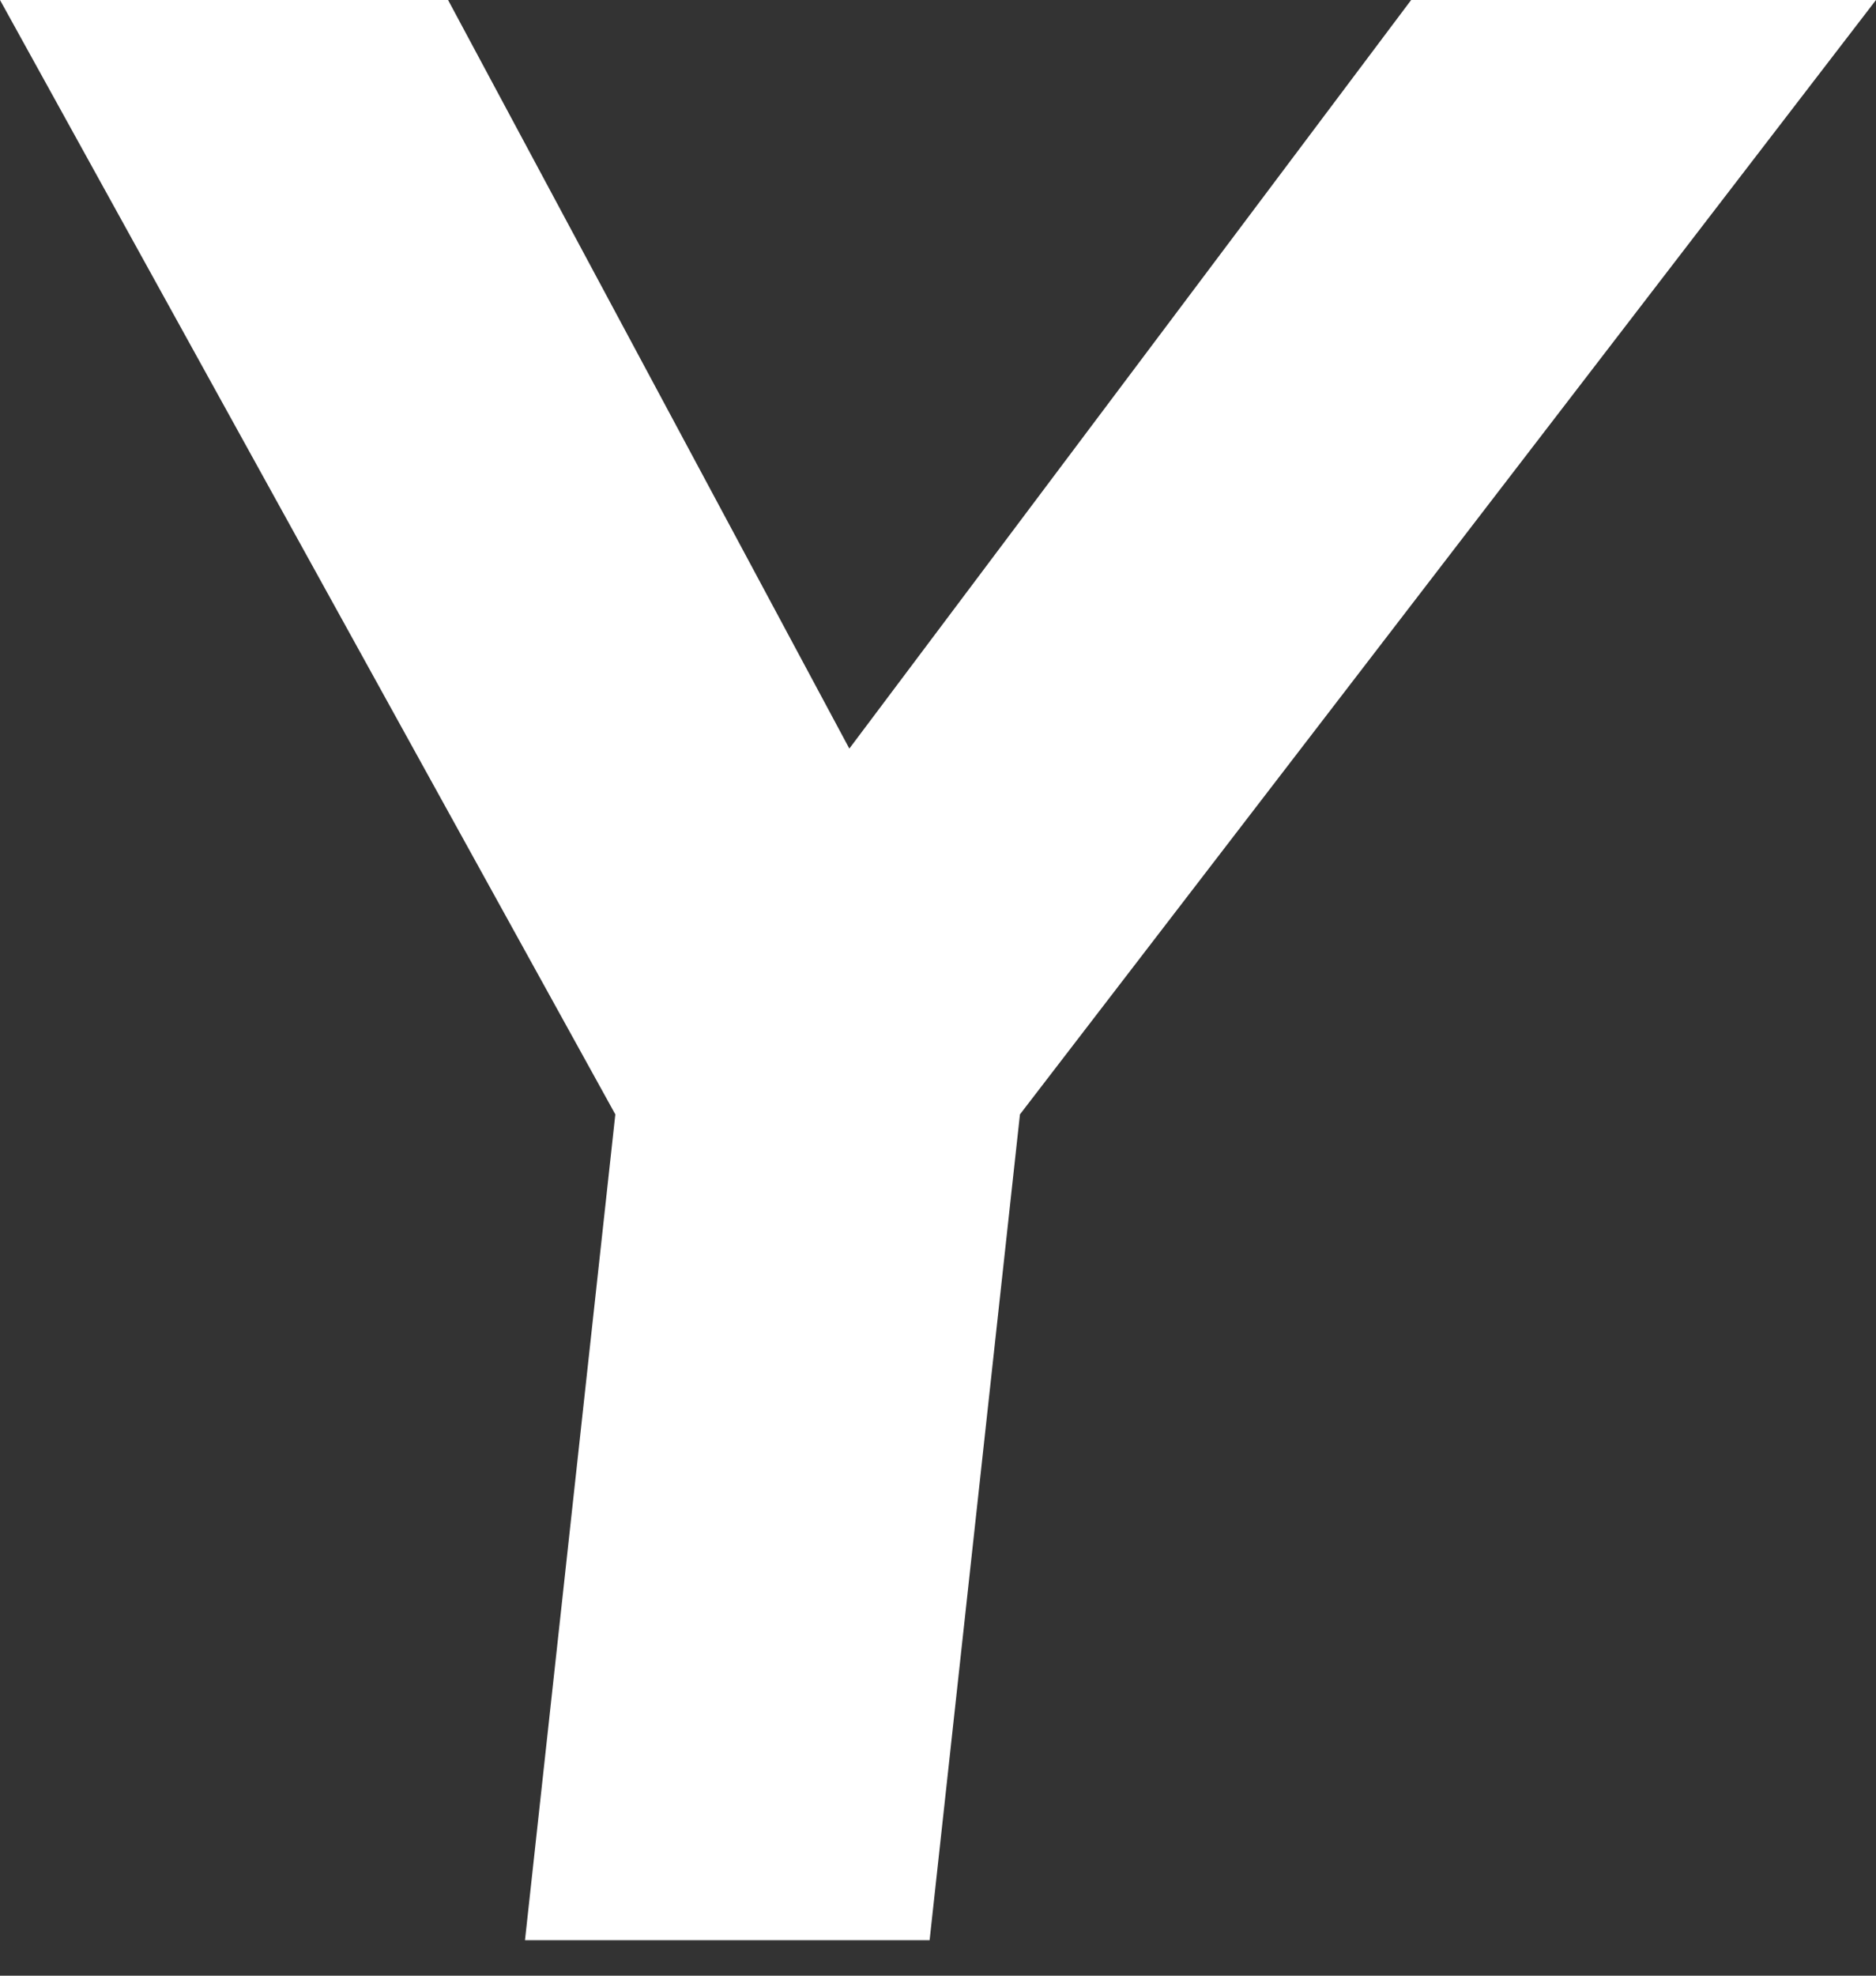
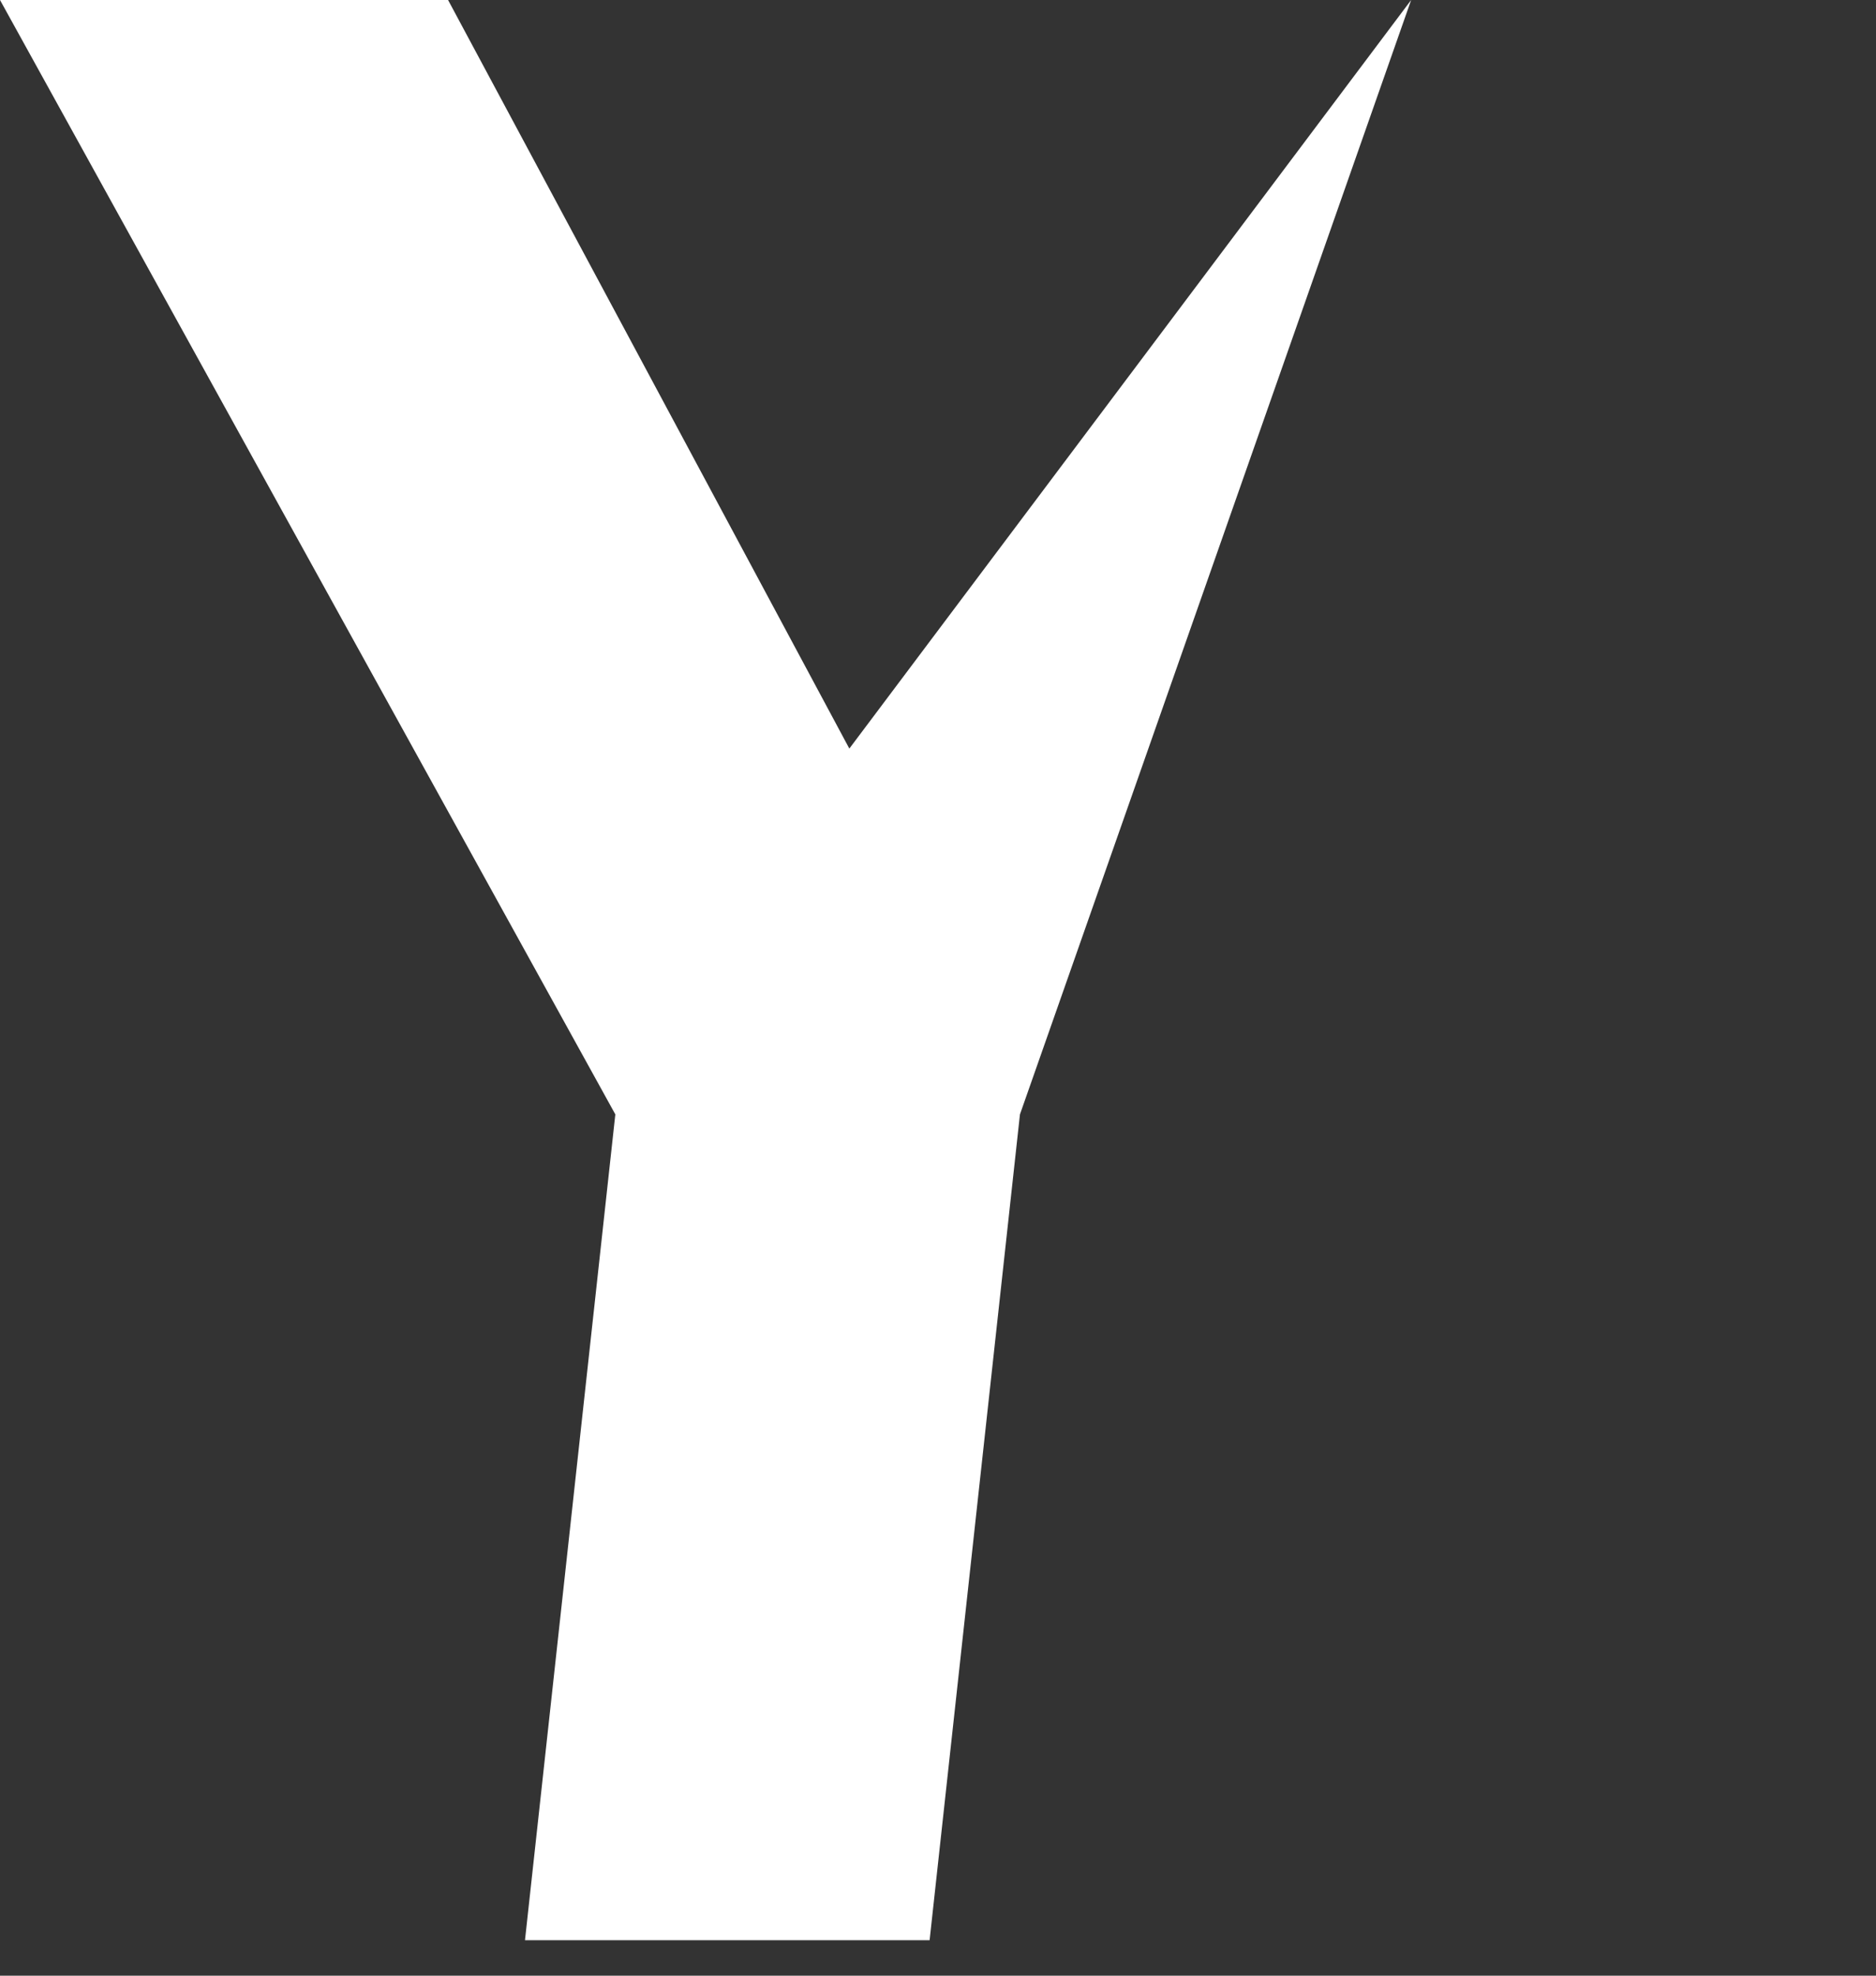
<svg xmlns="http://www.w3.org/2000/svg" width="19" height="20" viewBox="0 0 19 20" fill="none">
  <rect x="0" y="0" width="19" height="20" fill="#333333" stroke="none" />
-   <path id="Vector" d="M14.292 0H19L10.33 11.281L9.415 19.641H5.317L6.232 11.281L0 0H4.538L8.602 7.578L14.292 0Z" fill="white" />
+   <path id="Vector" d="M14.292 0L10.33 11.281L9.415 19.641H5.317L6.232 11.281L0 0H4.538L8.602 7.578L14.292 0Z" fill="white" />
</svg>